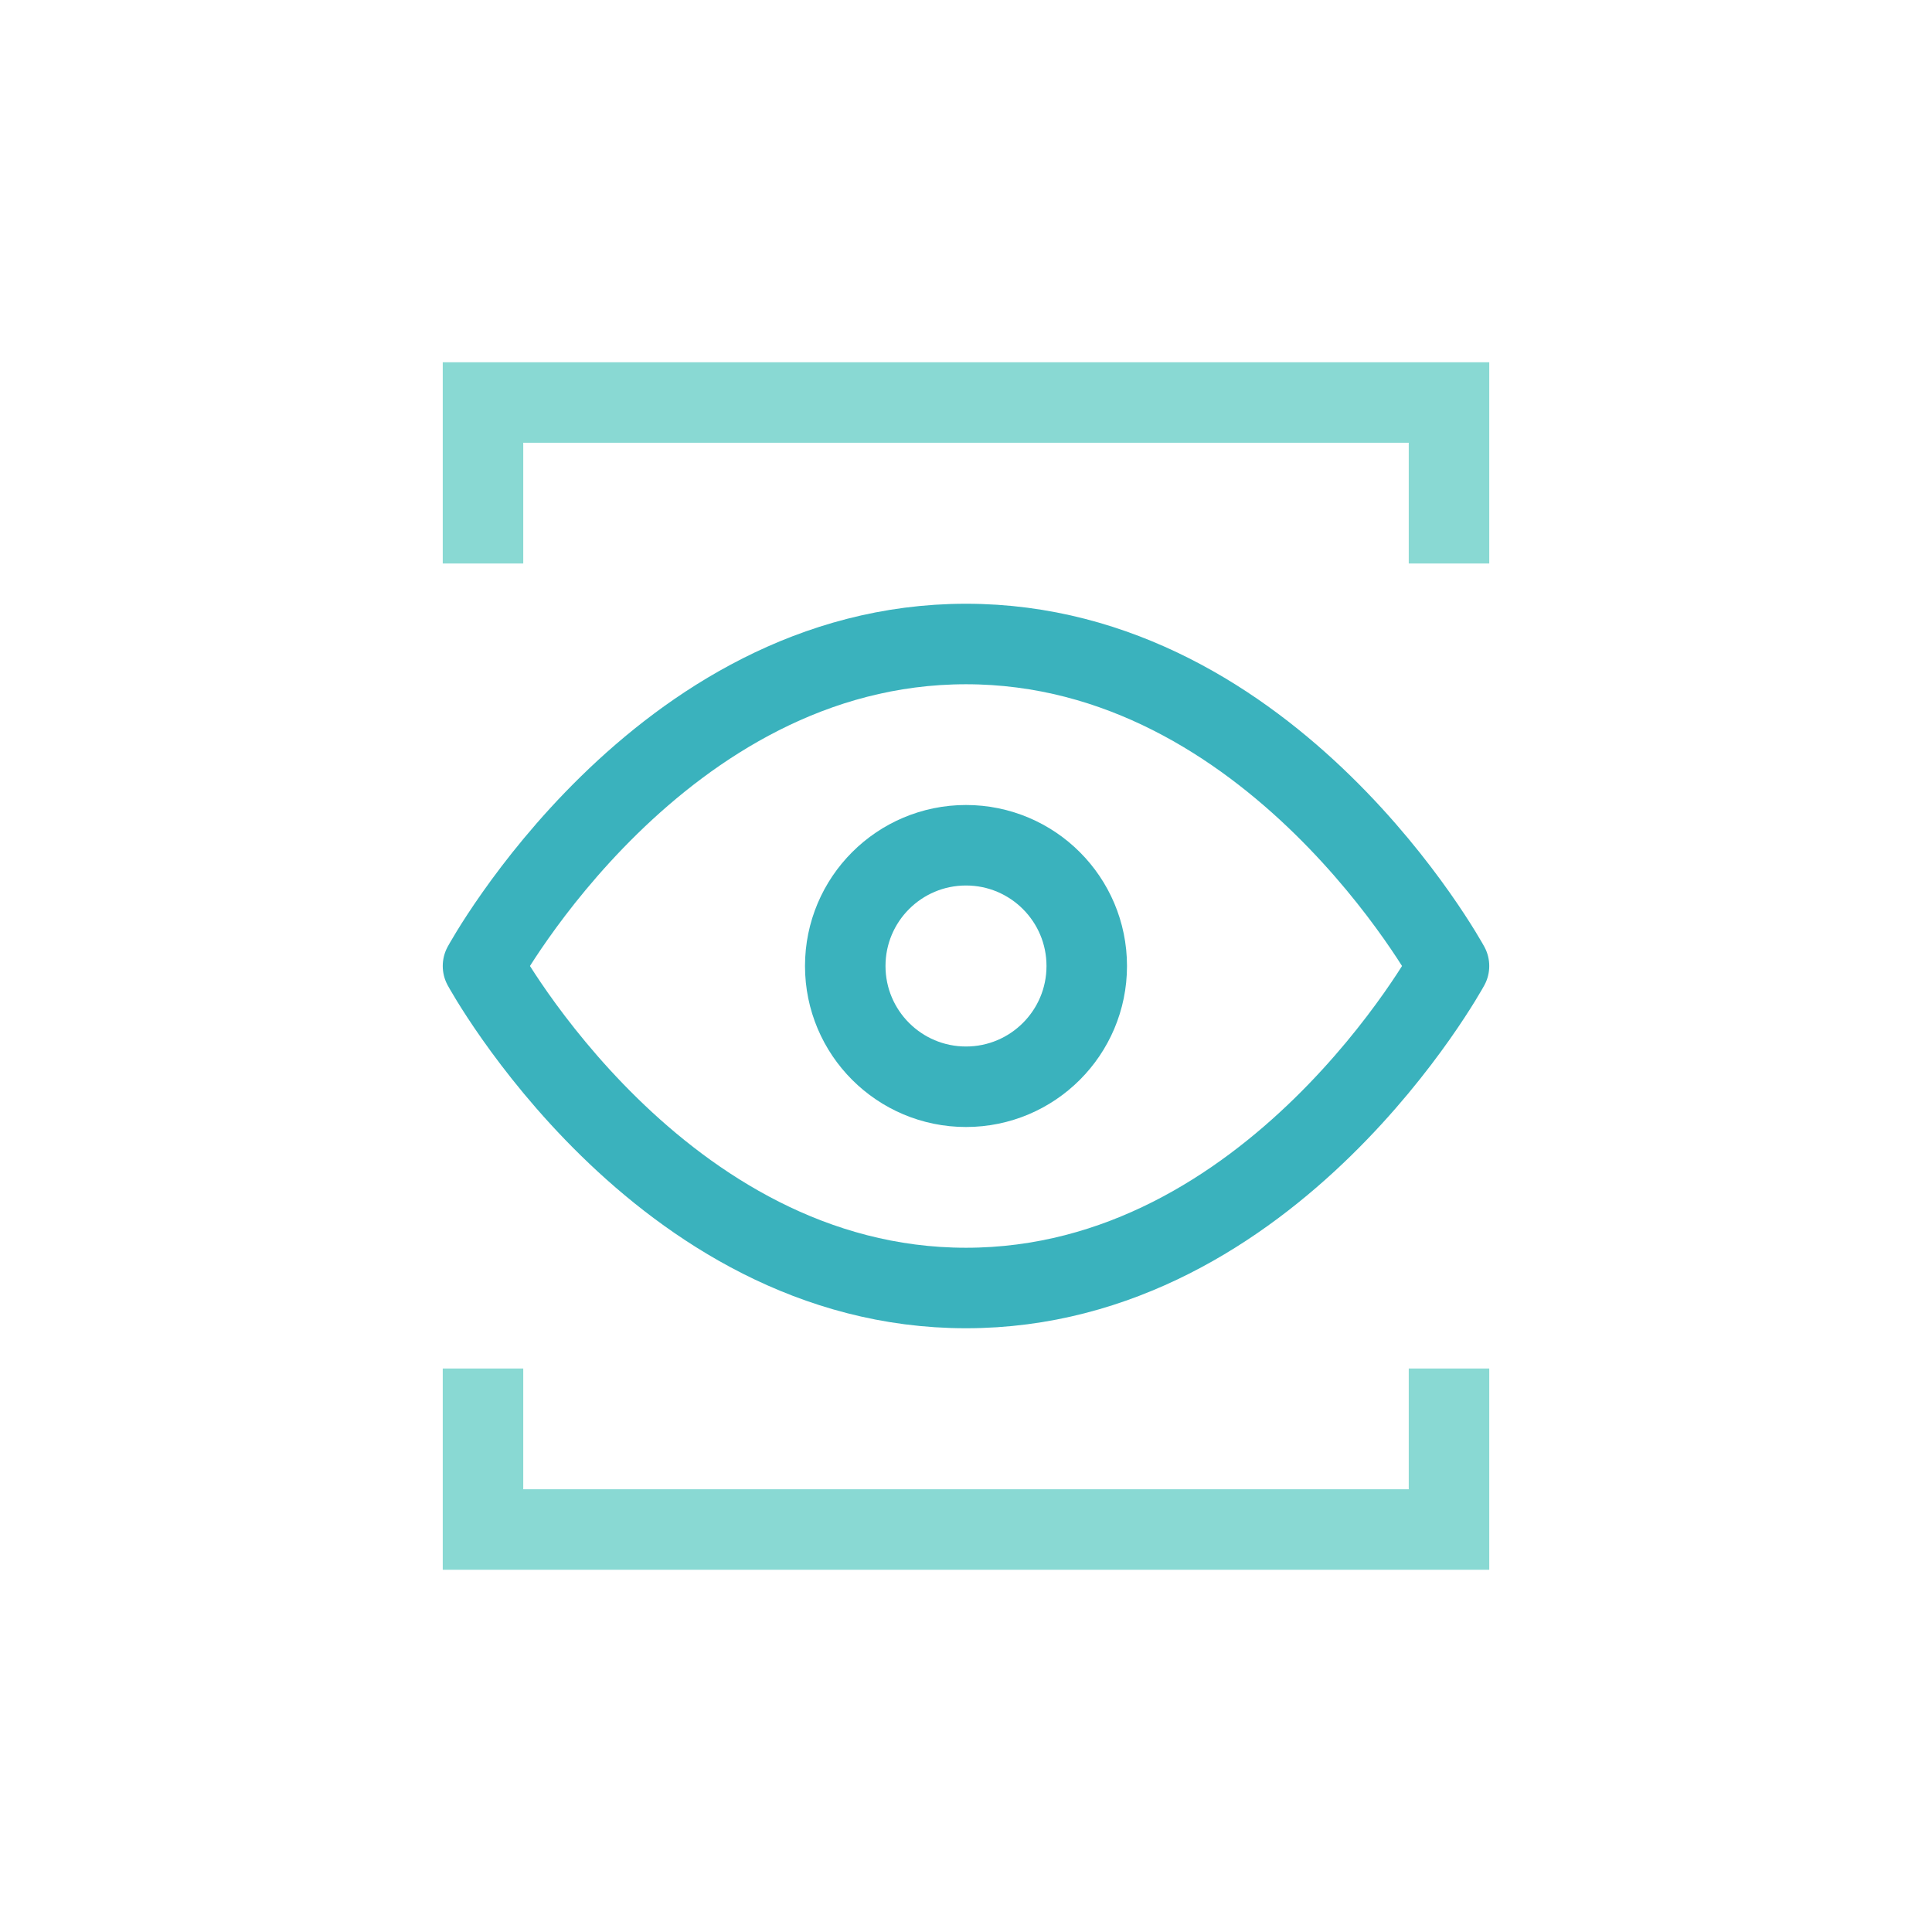
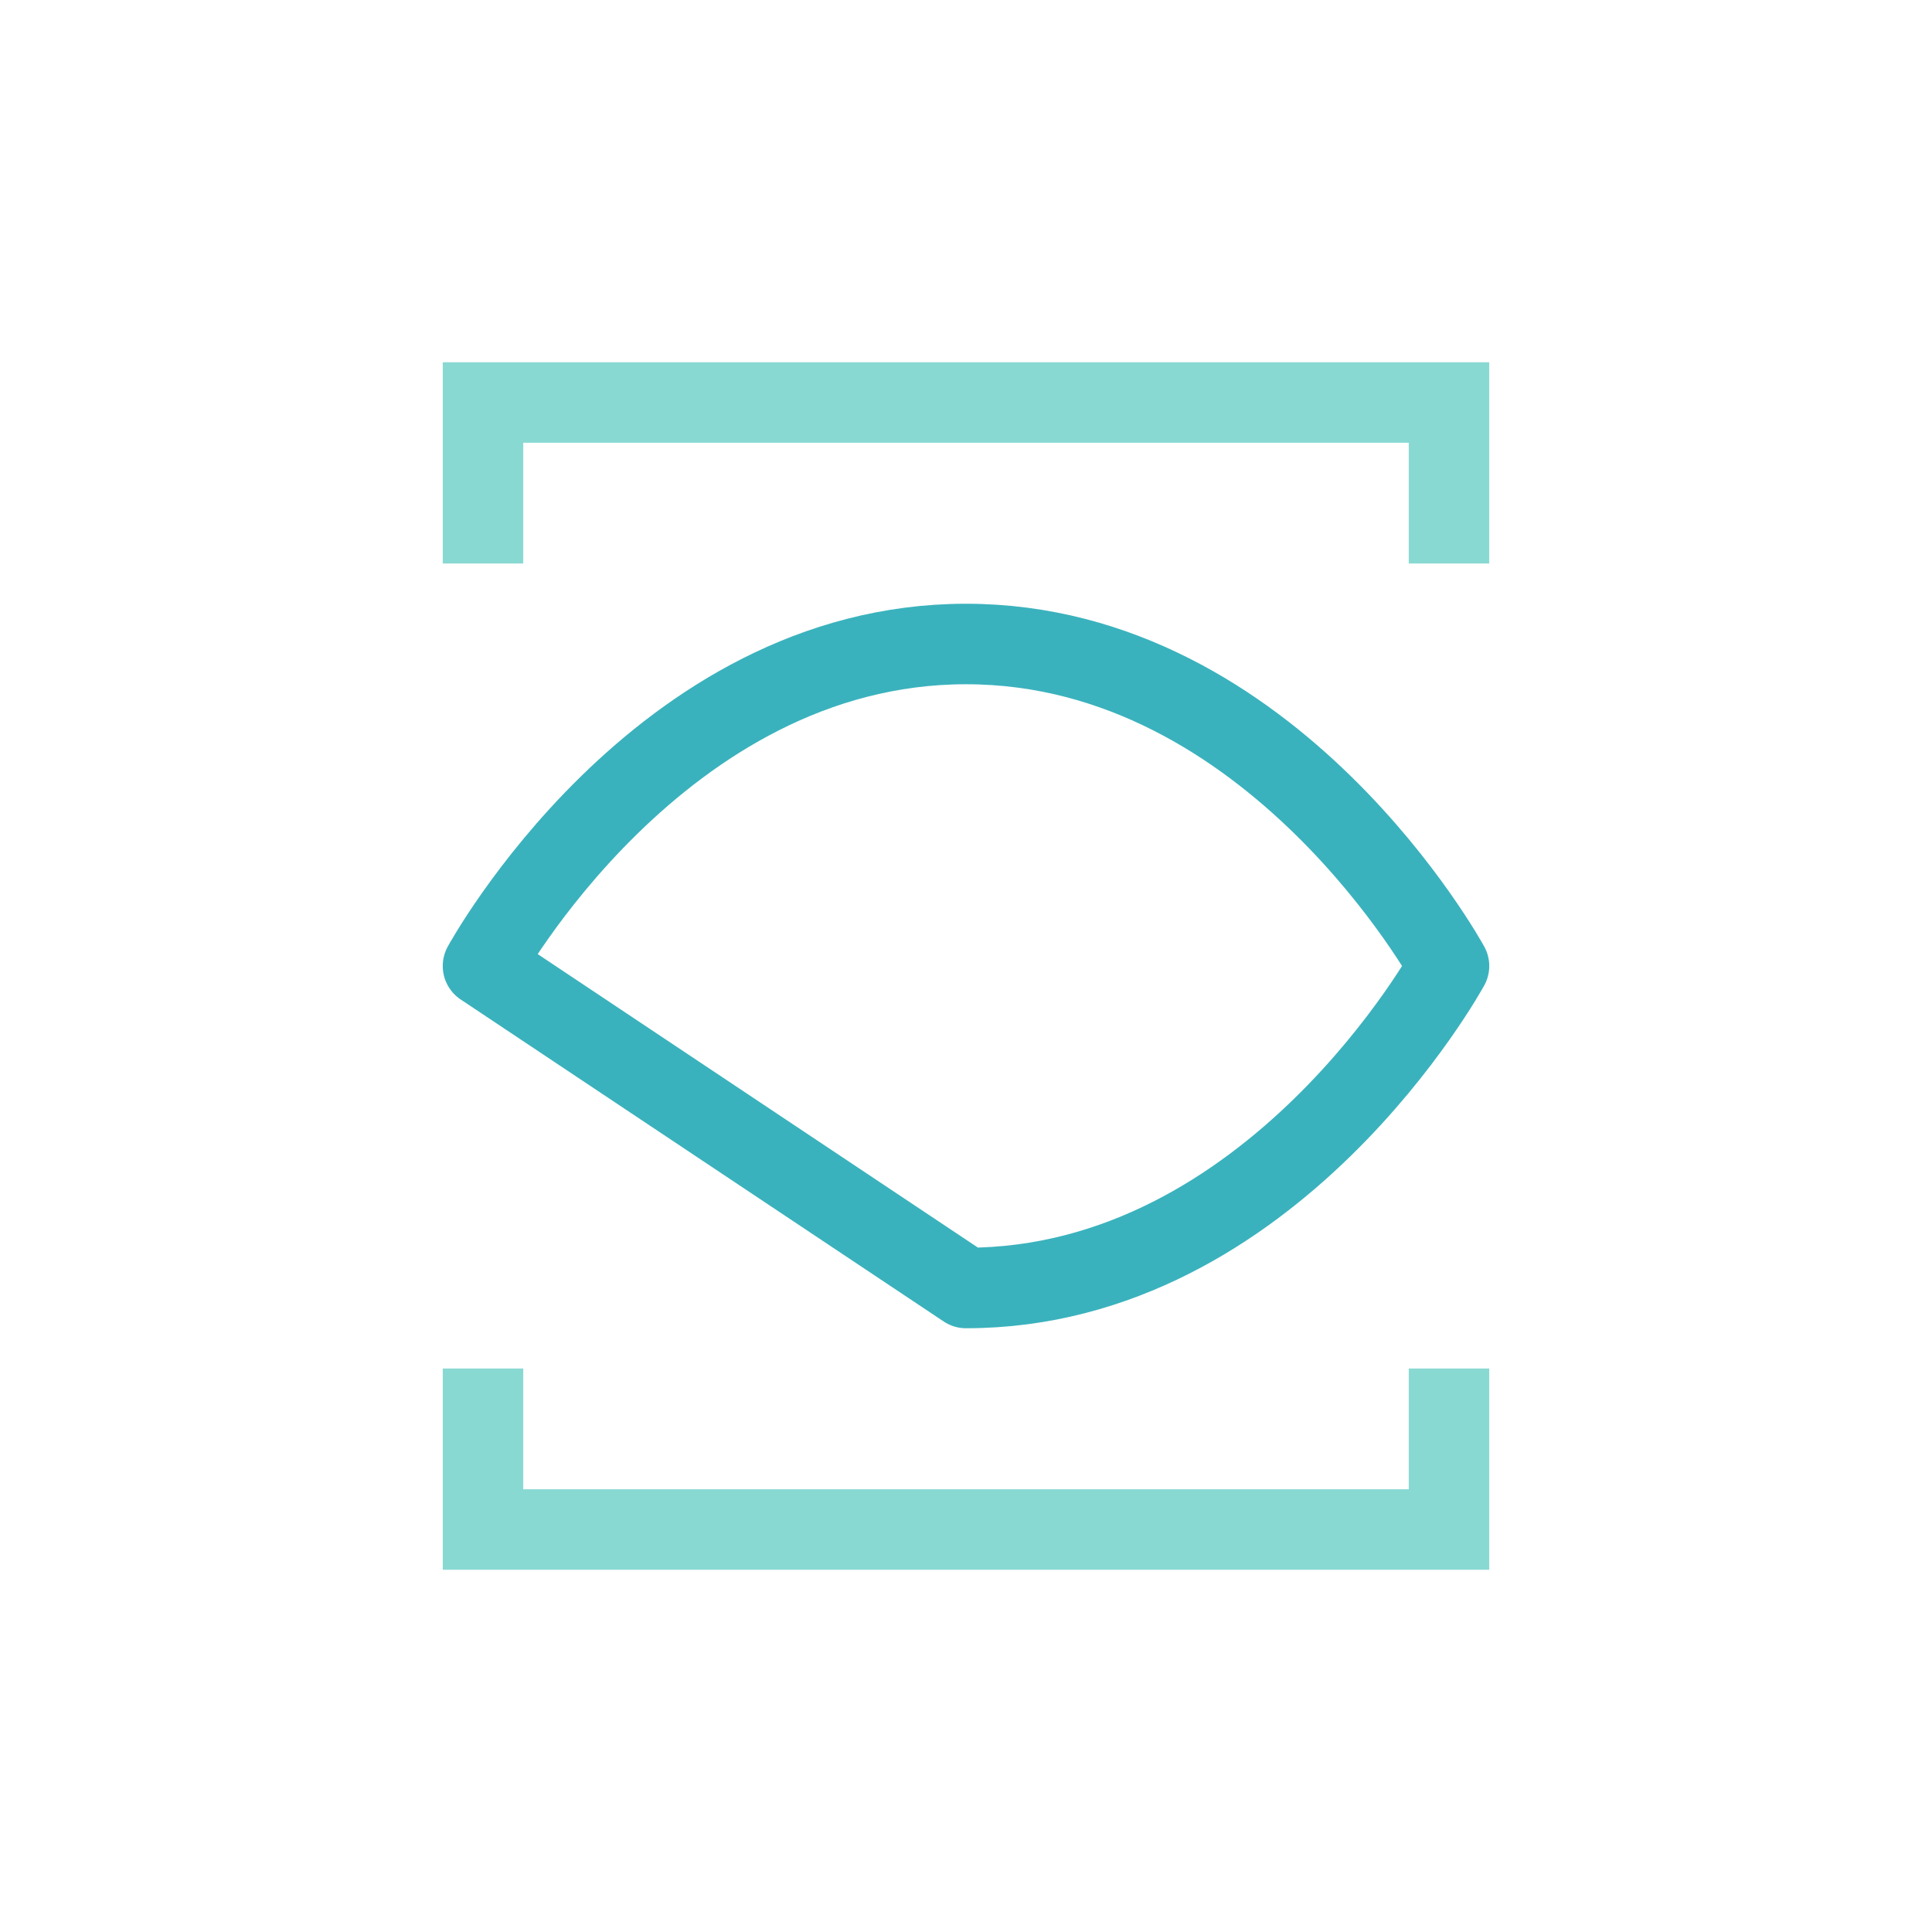
<svg xmlns="http://www.w3.org/2000/svg" width="48" height="48">
  <g fill="none" fill-rule="evenodd">
    <path d="M0 0h48v48H0z" />
    <circle cx="24" cy="24" r="24" />
    <g stroke-width="2">
      <g stroke="#3AB2BD" stroke-linecap="round" stroke-linejoin="round" transform="translate(12 16)">
-         <path d="M0 8s4.364-8 12-8 12 8 12 8-4.364 8-12 8S0 8 0 8z" />
-         <circle cx="12" cy="8" r="3" />
+         <path d="M0 8s4.364-8 12-8 12 8 12 8-4.364 8-12 8z" />
      </g>
      <path stroke="#89D9D3" d="M12 14v-4h24v4m0 20v4H12v-4" />
    </g>
  </g>
</svg>